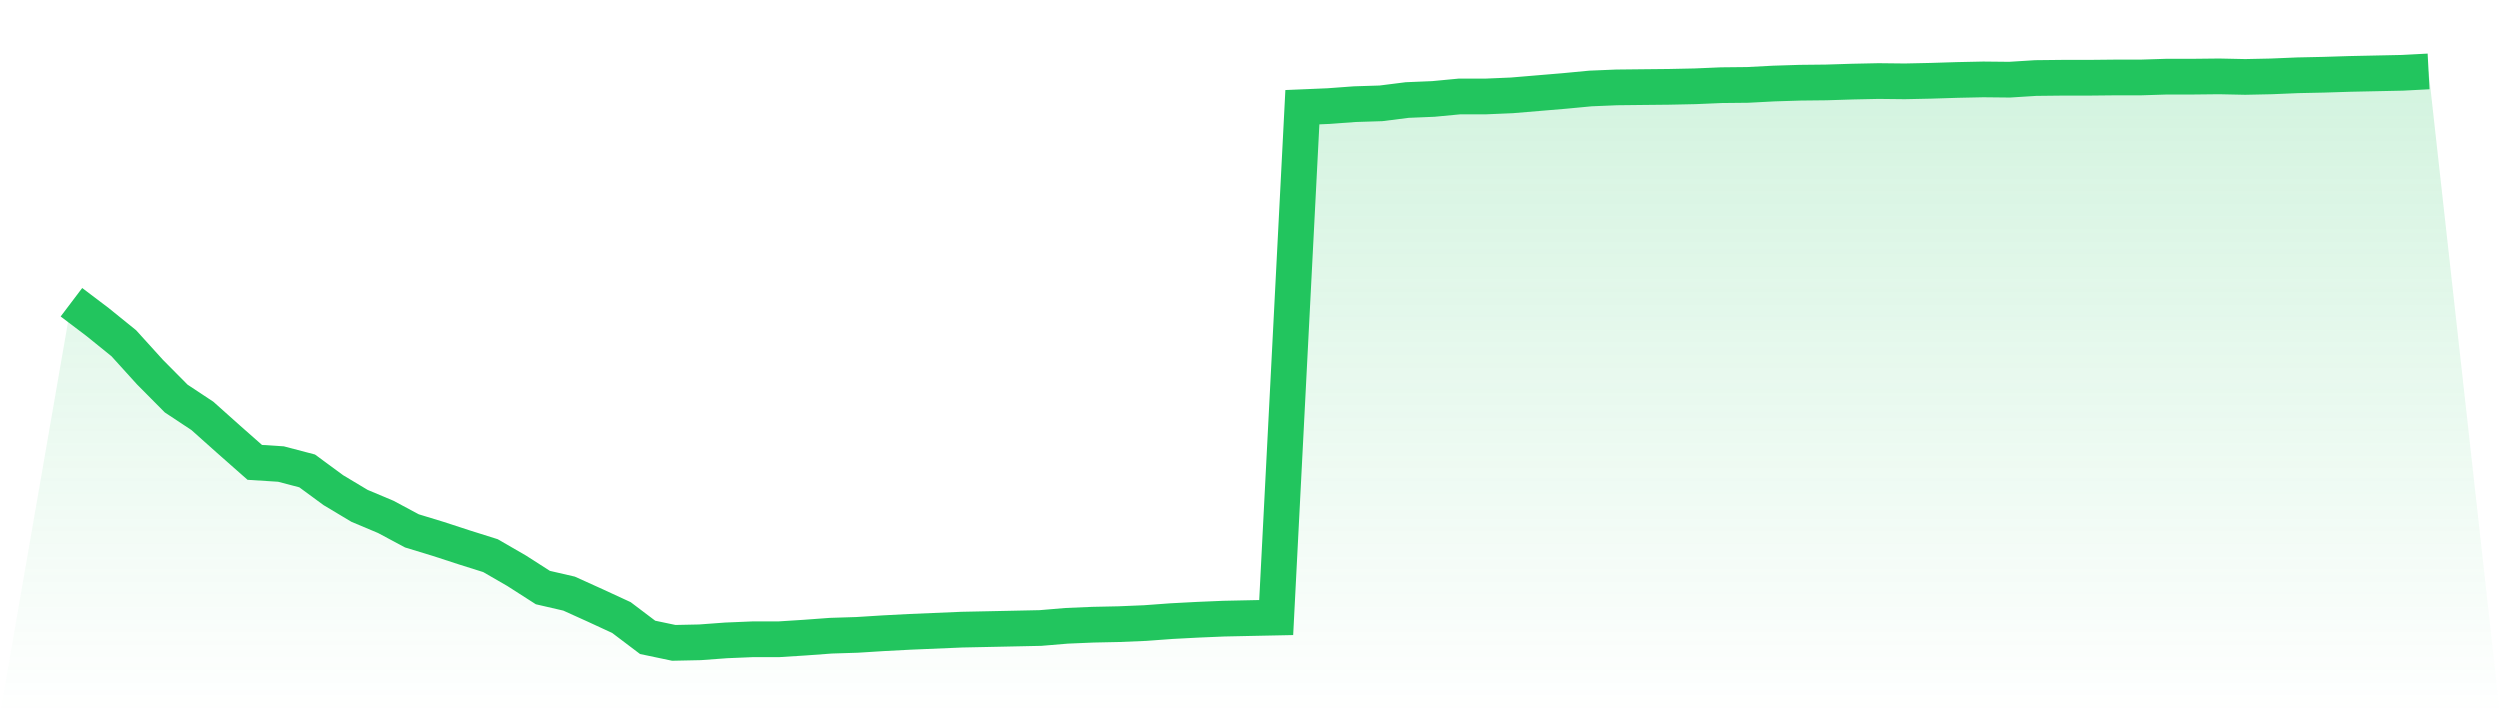
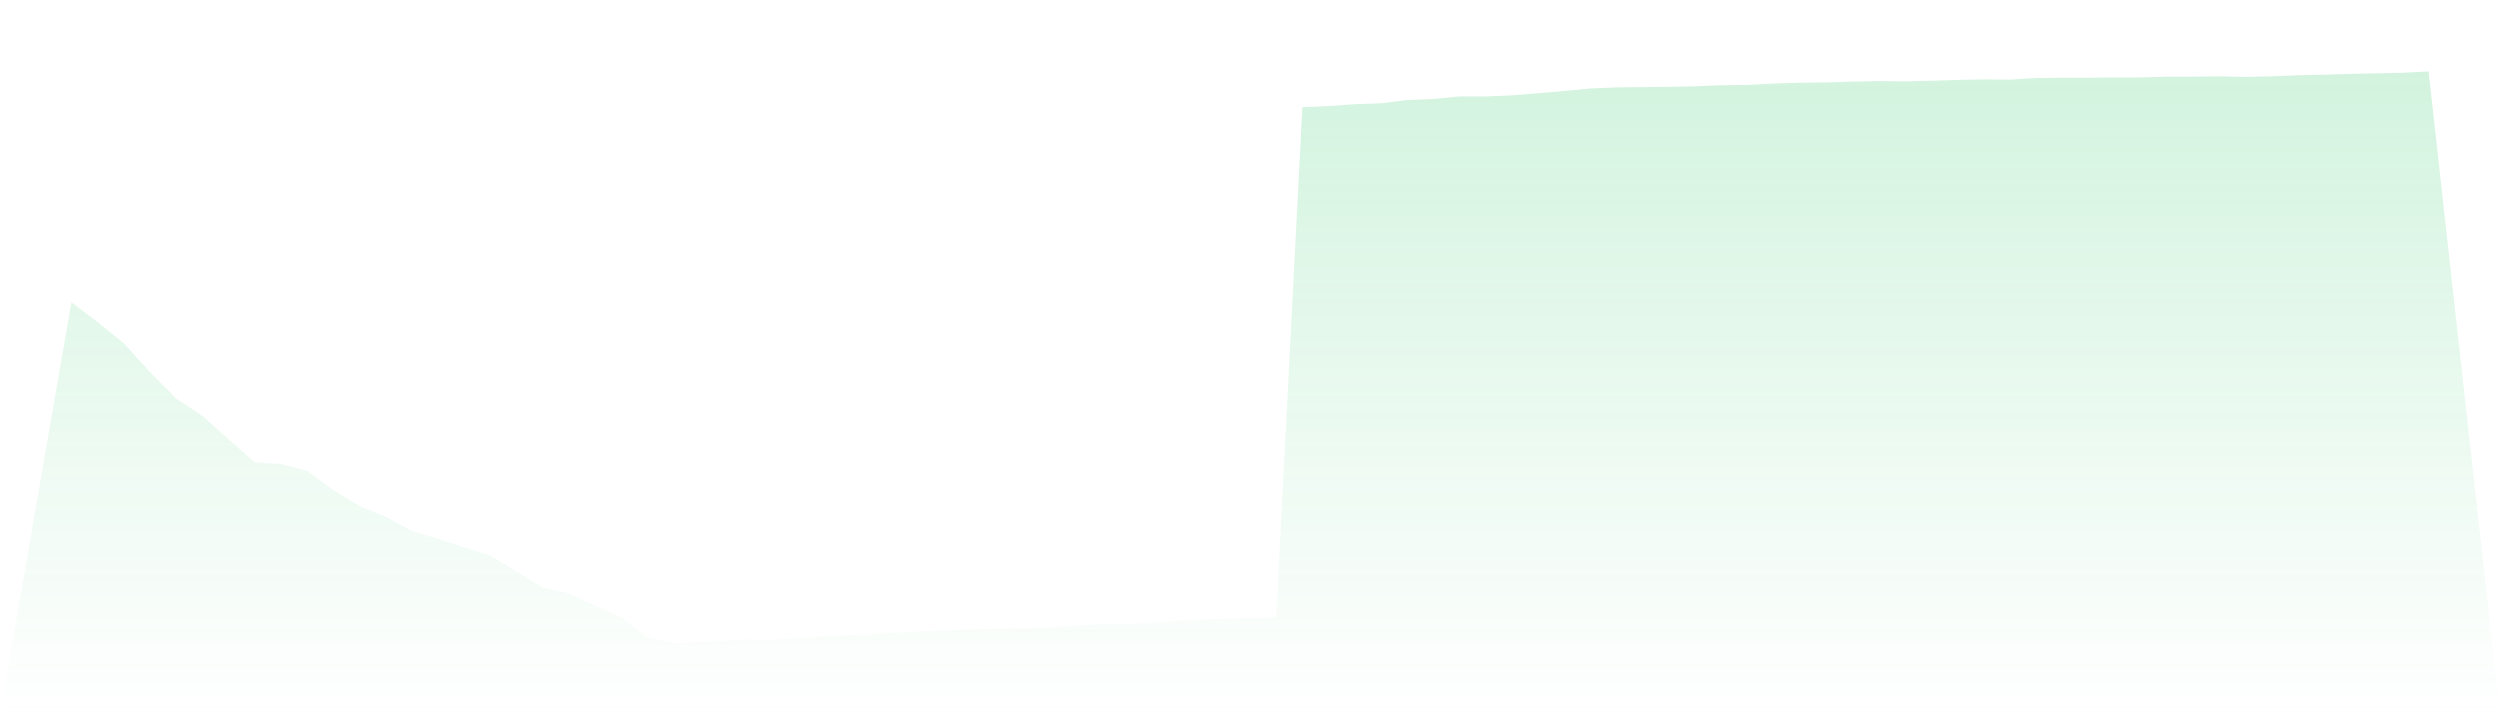
<svg xmlns="http://www.w3.org/2000/svg" viewBox="0 0 140 40">
  <defs>
    <linearGradient id="gradient" x1="0" x2="0" y1="0" y2="1">
      <stop offset="0%" stop-color="#22c55e" stop-opacity="0.2" />
      <stop offset="100%" stop-color="#22c55e" stop-opacity="0" />
    </linearGradient>
  </defs>
-   <path d="M4,16.926 L4,16.926 L5.467,18.036 L6.933,19.222 L8.4,20.84 L9.867,22.319 L11.333,23.289 L12.8,24.599 L14.267,25.893 L15.733,25.986 L17.2,26.371 L18.667,27.449 L20.133,28.327 L21.6,28.944 L23.067,29.729 L24.533,30.176 L26,30.654 L27.467,31.116 L28.933,31.963 L30.4,32.903 L31.867,33.242 L33.333,33.905 L34.8,34.583 L36.267,35.692 L37.733,36 L39.2,35.969 L40.667,35.861 L42.133,35.8 L43.6,35.8 L45.067,35.707 L46.533,35.599 L48,35.553 L49.467,35.461 L50.933,35.384 L52.4,35.322 L53.867,35.26 L55.333,35.23 L56.8,35.199 L58.267,35.168 L59.733,35.045 L61.2,34.983 L62.667,34.952 L64.133,34.891 L65.6,34.783 L67.067,34.706 L68.533,34.644 L70,34.613 L71.467,34.583 L72.933,6.003 L74.4,5.941 L75.867,5.833 L77.333,5.787 L78.8,5.602 L80.267,5.541 L81.733,5.402 L83.2,5.402 L84.667,5.34 L86.133,5.217 L87.6,5.094 L89.067,4.955 L90.533,4.894 L92,4.878 L93.467,4.863 L94.933,4.832 L96.4,4.77 L97.867,4.755 L99.333,4.678 L100.8,4.632 L102.267,4.616 L103.733,4.57 L105.2,4.539 L106.667,4.555 L108.133,4.524 L109.6,4.478 L111.067,4.447 L112.533,4.462 L114,4.37 L115.467,4.354 L116.933,4.354 L118.4,4.339 L119.867,4.339 L121.333,4.293 L122.8,4.293 L124.267,4.277 L125.733,4.308 L127.2,4.277 L128.667,4.216 L130.133,4.185 L131.6,4.139 L133.067,4.108 L134.533,4.077 L136,4 L140,40 L0,40 z" fill="url(#gradient)" />
-   <path d="M4,16.926 L4,16.926 L5.467,18.036 L6.933,19.222 L8.4,20.84 L9.867,22.319 L11.333,23.289 L12.8,24.599 L14.267,25.893 L15.733,25.986 L17.2,26.371 L18.667,27.449 L20.133,28.327 L21.6,28.944 L23.067,29.729 L24.533,30.176 L26,30.654 L27.467,31.116 L28.933,31.963 L30.4,32.903 L31.867,33.242 L33.333,33.905 L34.8,34.583 L36.267,35.692 L37.733,36 L39.2,35.969 L40.667,35.861 L42.133,35.8 L43.6,35.8 L45.067,35.707 L46.533,35.599 L48,35.553 L49.467,35.461 L50.933,35.384 L52.4,35.322 L53.867,35.26 L55.333,35.23 L56.8,35.199 L58.267,35.168 L59.733,35.045 L61.2,34.983 L62.667,34.952 L64.133,34.891 L65.6,34.783 L67.067,34.706 L68.533,34.644 L70,34.613 L71.467,34.583 L72.933,6.003 L74.4,5.941 L75.867,5.833 L77.333,5.787 L78.8,5.602 L80.267,5.541 L81.733,5.402 L83.2,5.402 L84.667,5.34 L86.133,5.217 L87.6,5.094 L89.067,4.955 L90.533,4.894 L92,4.878 L93.467,4.863 L94.933,4.832 L96.4,4.77 L97.867,4.755 L99.333,4.678 L100.8,4.632 L102.267,4.616 L103.733,4.57 L105.2,4.539 L106.667,4.555 L108.133,4.524 L109.6,4.478 L111.067,4.447 L112.533,4.462 L114,4.37 L115.467,4.354 L116.933,4.354 L118.4,4.339 L119.867,4.339 L121.333,4.293 L122.8,4.293 L124.267,4.277 L125.733,4.308 L127.2,4.277 L128.667,4.216 L130.133,4.185 L131.6,4.139 L133.067,4.108 L134.533,4.077 L136,4" fill="none" stroke="#22c55e" stroke-width="2" />
+   <path d="M4,16.926 L4,16.926 L5.467,18.036 L6.933,19.222 L8.4,20.84 L9.867,22.319 L11.333,23.289 L12.8,24.599 L14.267,25.893 L15.733,25.986 L17.2,26.371 L18.667,27.449 L20.133,28.327 L21.6,28.944 L23.067,29.729 L24.533,30.176 L26,30.654 L27.467,31.116 L30.4,32.903 L31.867,33.242 L33.333,33.905 L34.8,34.583 L36.267,35.692 L37.733,36 L39.2,35.969 L40.667,35.861 L42.133,35.8 L43.6,35.8 L45.067,35.707 L46.533,35.599 L48,35.553 L49.467,35.461 L50.933,35.384 L52.4,35.322 L53.867,35.26 L55.333,35.23 L56.8,35.199 L58.267,35.168 L59.733,35.045 L61.2,34.983 L62.667,34.952 L64.133,34.891 L65.6,34.783 L67.067,34.706 L68.533,34.644 L70,34.613 L71.467,34.583 L72.933,6.003 L74.4,5.941 L75.867,5.833 L77.333,5.787 L78.8,5.602 L80.267,5.541 L81.733,5.402 L83.2,5.402 L84.667,5.34 L86.133,5.217 L87.6,5.094 L89.067,4.955 L90.533,4.894 L92,4.878 L93.467,4.863 L94.933,4.832 L96.4,4.77 L97.867,4.755 L99.333,4.678 L100.8,4.632 L102.267,4.616 L103.733,4.57 L105.2,4.539 L106.667,4.555 L108.133,4.524 L109.6,4.478 L111.067,4.447 L112.533,4.462 L114,4.37 L115.467,4.354 L116.933,4.354 L118.4,4.339 L119.867,4.339 L121.333,4.293 L122.8,4.293 L124.267,4.277 L125.733,4.308 L127.2,4.277 L128.667,4.216 L130.133,4.185 L131.6,4.139 L133.067,4.108 L134.533,4.077 L136,4 L140,40 L0,40 z" fill="url(#gradient)" />
</svg>